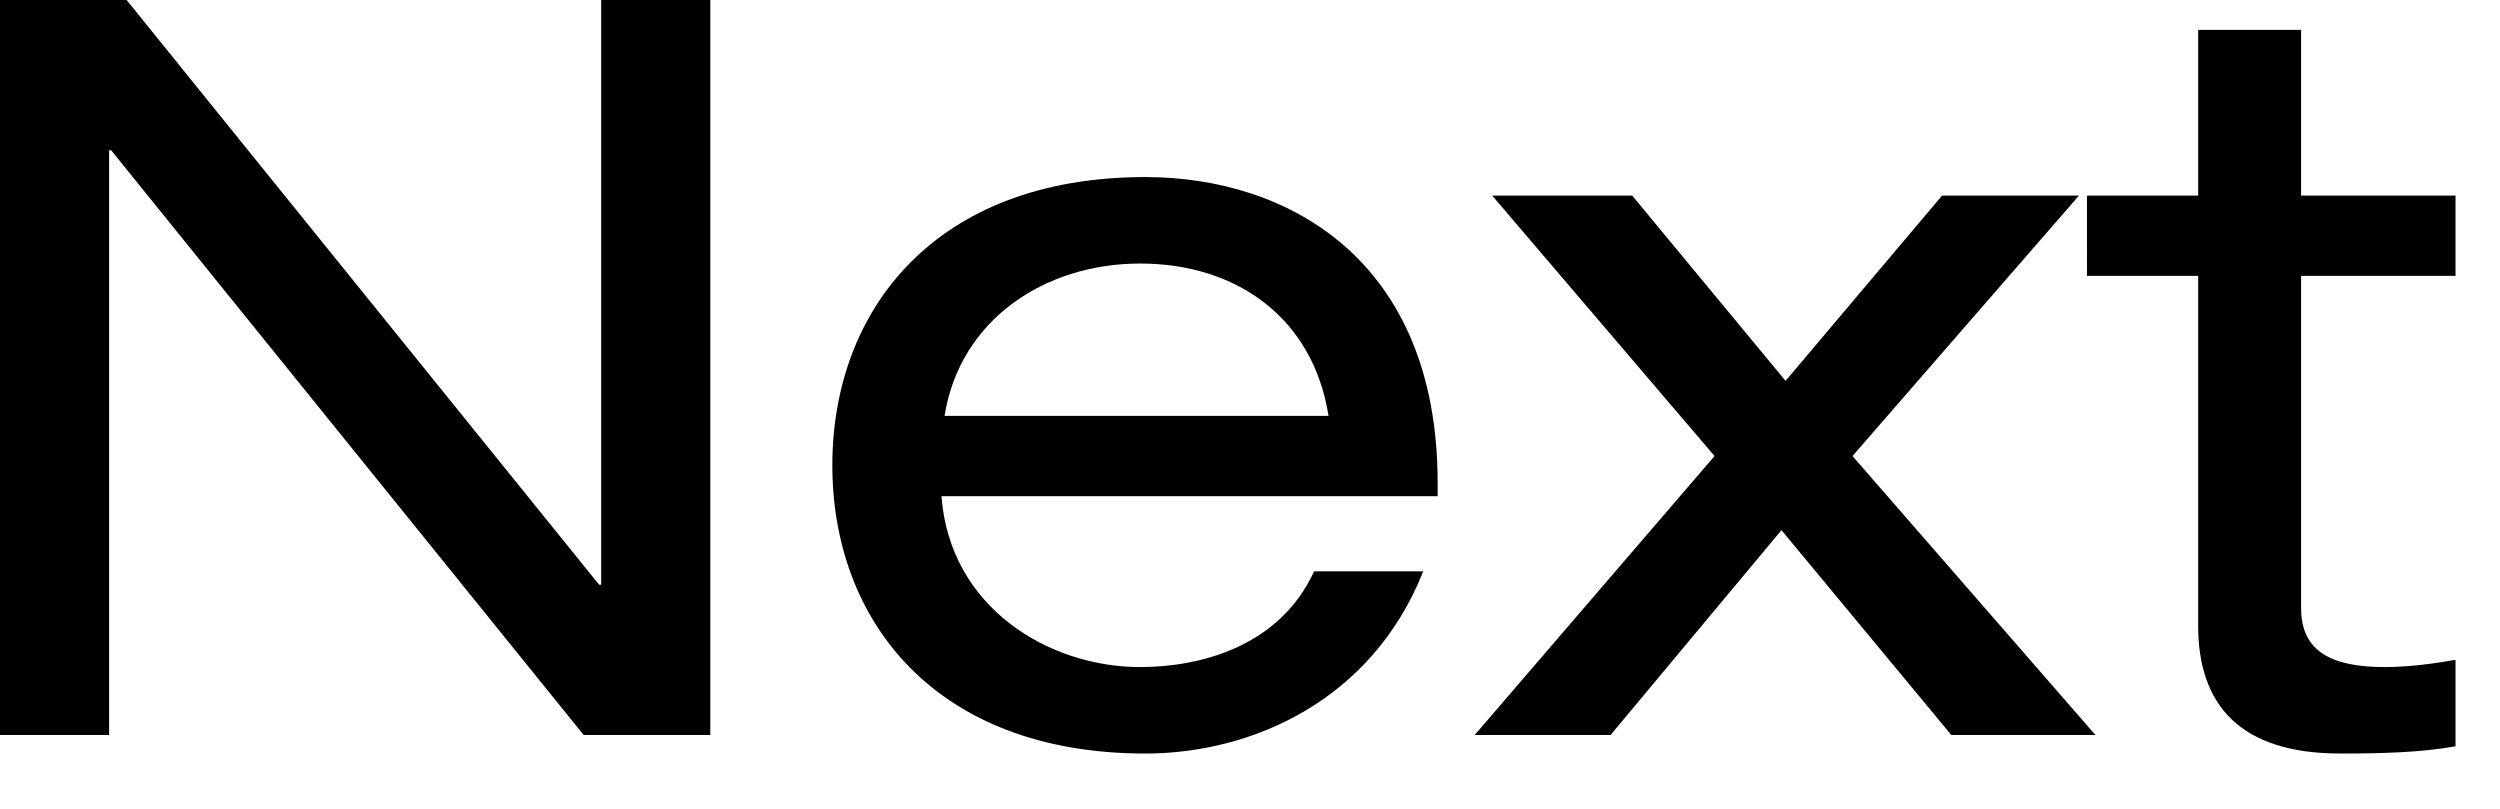
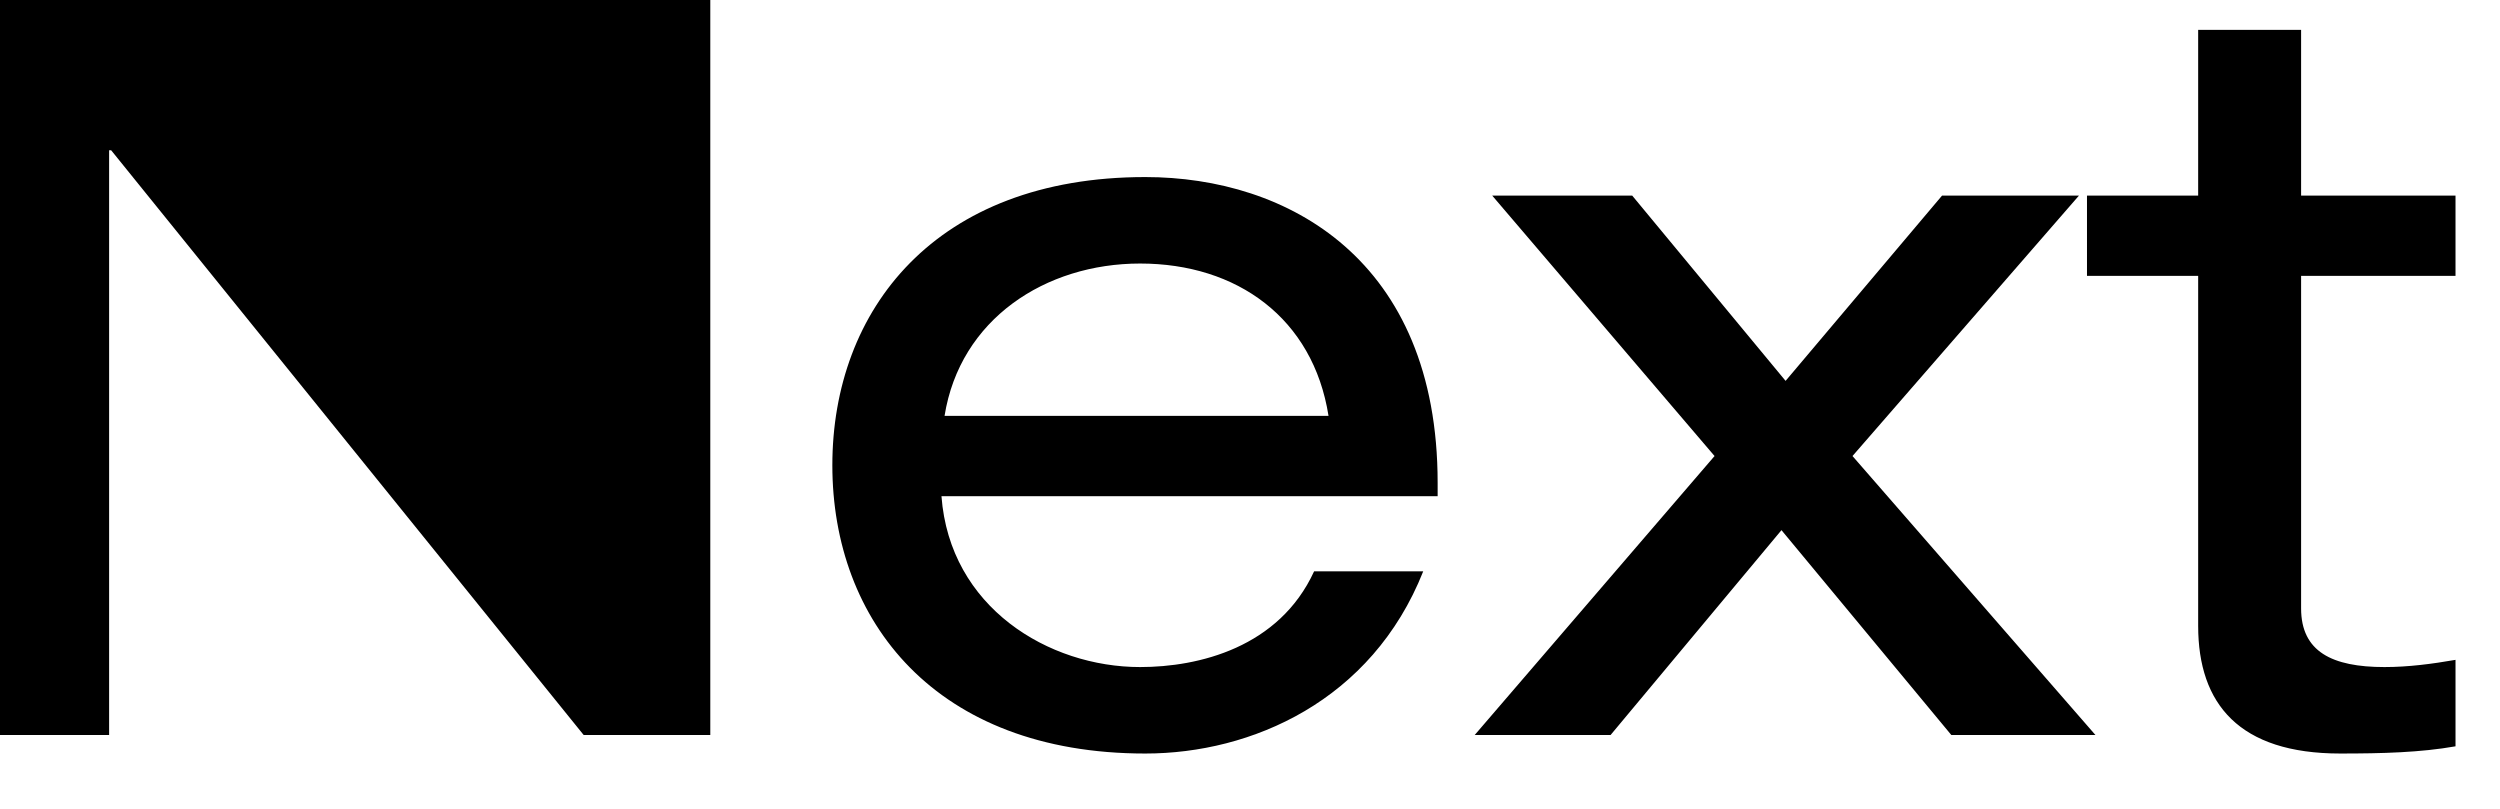
<svg xmlns="http://www.w3.org/2000/svg" fill="none" viewBox="0 0 34 11">
-   <path fill="#000" d="M29.895 2.66V.406h1.4V2.66h2.1v1.092h-2.1v4.522c0 .588.42.798 1.134.798.322 0 .644-.042.966-.098v1.176c-.476.084-.994.098-1.568.098-1.372 0-1.932-.672-1.932-1.736v-4.76h-1.512V2.66h1.512Zm-5.611 2.52 2.128-2.52h1.862l-3.08 3.542 3.304 3.794h-1.96l-2.31-2.786-2.324 2.786h-1.848l3.262-3.794-3.024-3.542h1.904l2.086 2.52Zm-4.732 1.568h-6.748c.112 1.512 1.456 2.324 2.702 2.324.798 0 1.89-.266 2.366-1.302h1.484c-.7 1.764-2.338 2.478-3.78 2.478-2.856 0-4.256-1.806-4.256-3.92s1.4-3.92 4.256-3.92c1.932 0 3.976 1.12 3.976 4.158v.182Zm-6.706-1.092h5.222c-.21-1.33-1.246-2.072-2.562-2.072-1.288 0-2.45.756-2.66 2.072Zm-4.908 4.34L1.512 2.044h-.028v7.952H0V0h1.722l6.426 7.952h.028V0H9.66v9.996H7.938Z" />
+   <path fill="#000" d="M29.895 2.66V.406h1.4V2.66h2.1v1.092h-2.1v4.522c0 .588.42.798 1.134.798.322 0 .644-.042.966-.098v1.176c-.476.084-.994.098-1.568.098-1.372 0-1.932-.672-1.932-1.736v-4.76h-1.512V2.66h1.512Zm-5.611 2.52 2.128-2.52h1.862l-3.08 3.542 3.304 3.794h-1.96l-2.31-2.786-2.324 2.786h-1.848l3.262-3.794-3.024-3.542h1.904l2.086 2.52Zm-4.732 1.568h-6.748c.112 1.512 1.456 2.324 2.702 2.324.798 0 1.89-.266 2.366-1.302h1.484c-.7 1.764-2.338 2.478-3.78 2.478-2.856 0-4.256-1.806-4.256-3.92s1.4-3.92 4.256-3.92c1.932 0 3.976 1.12 3.976 4.158v.182Zm-6.706-1.092h5.222c-.21-1.33-1.246-2.072-2.562-2.072-1.288 0-2.45.756-2.66 2.072Zm-4.908 4.34L1.512 2.044h-.028v7.952H0V0h1.722h.028V0H9.66v9.996H7.938Z" />
</svg>